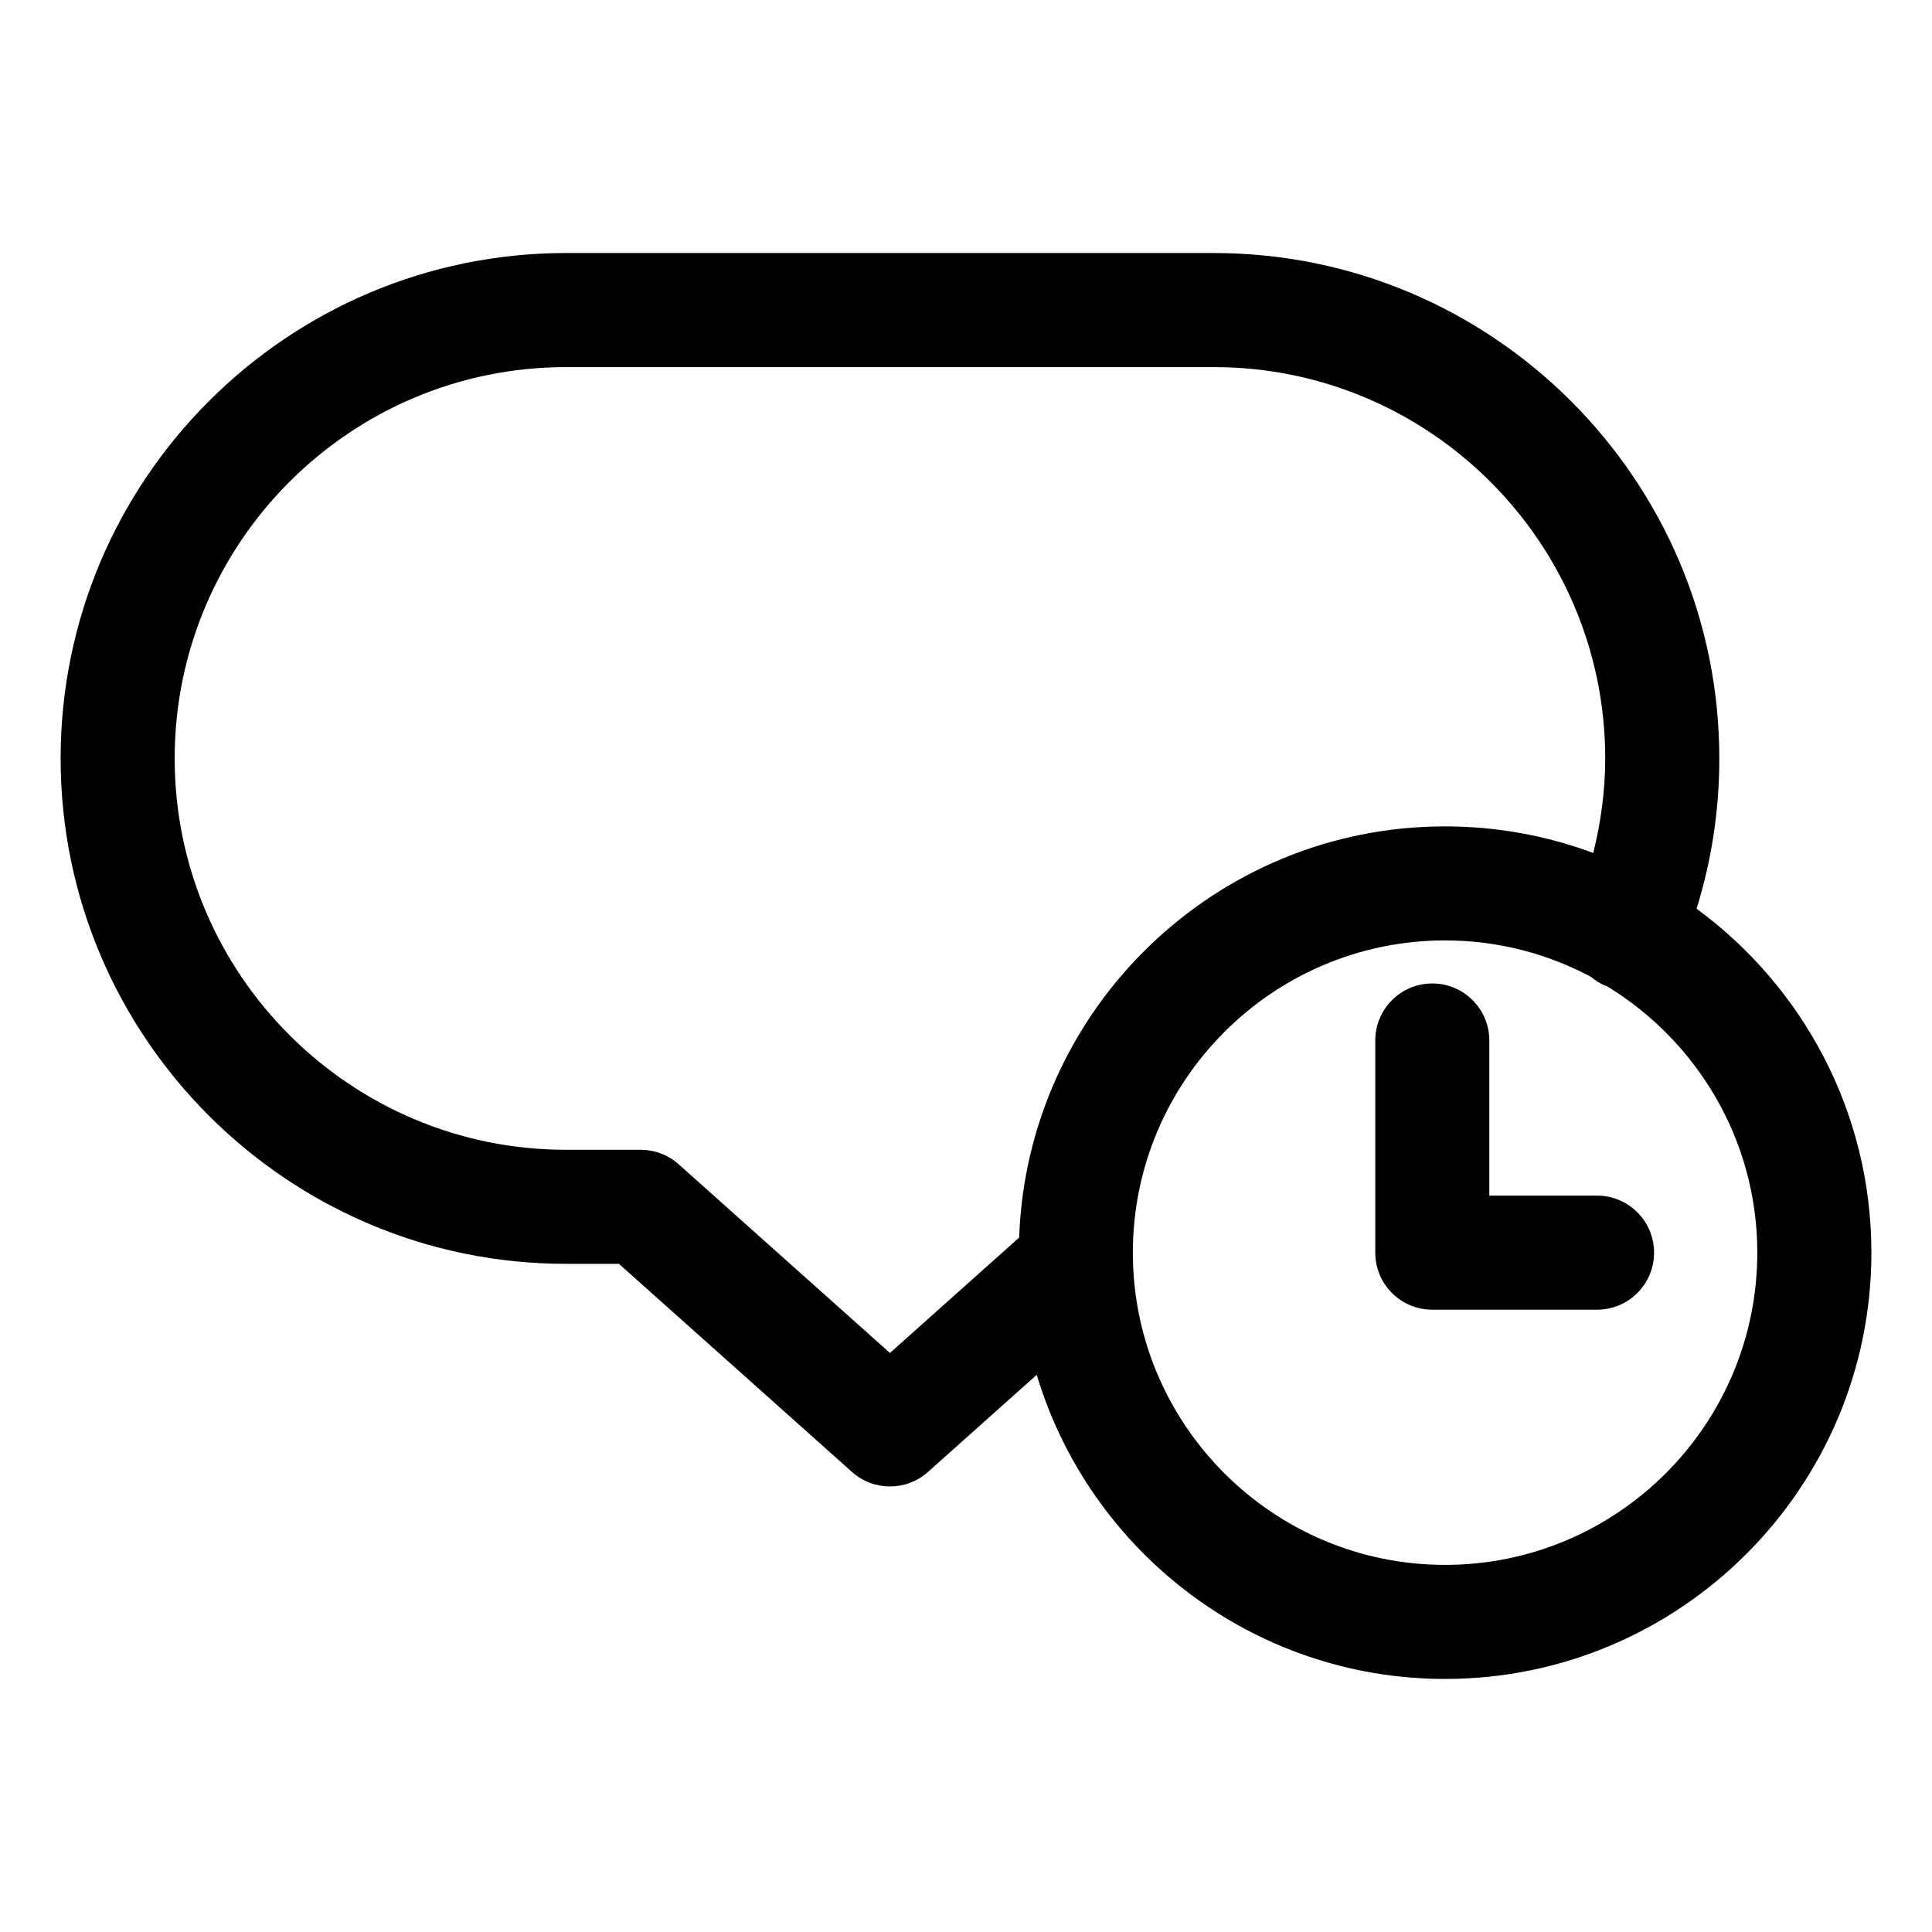
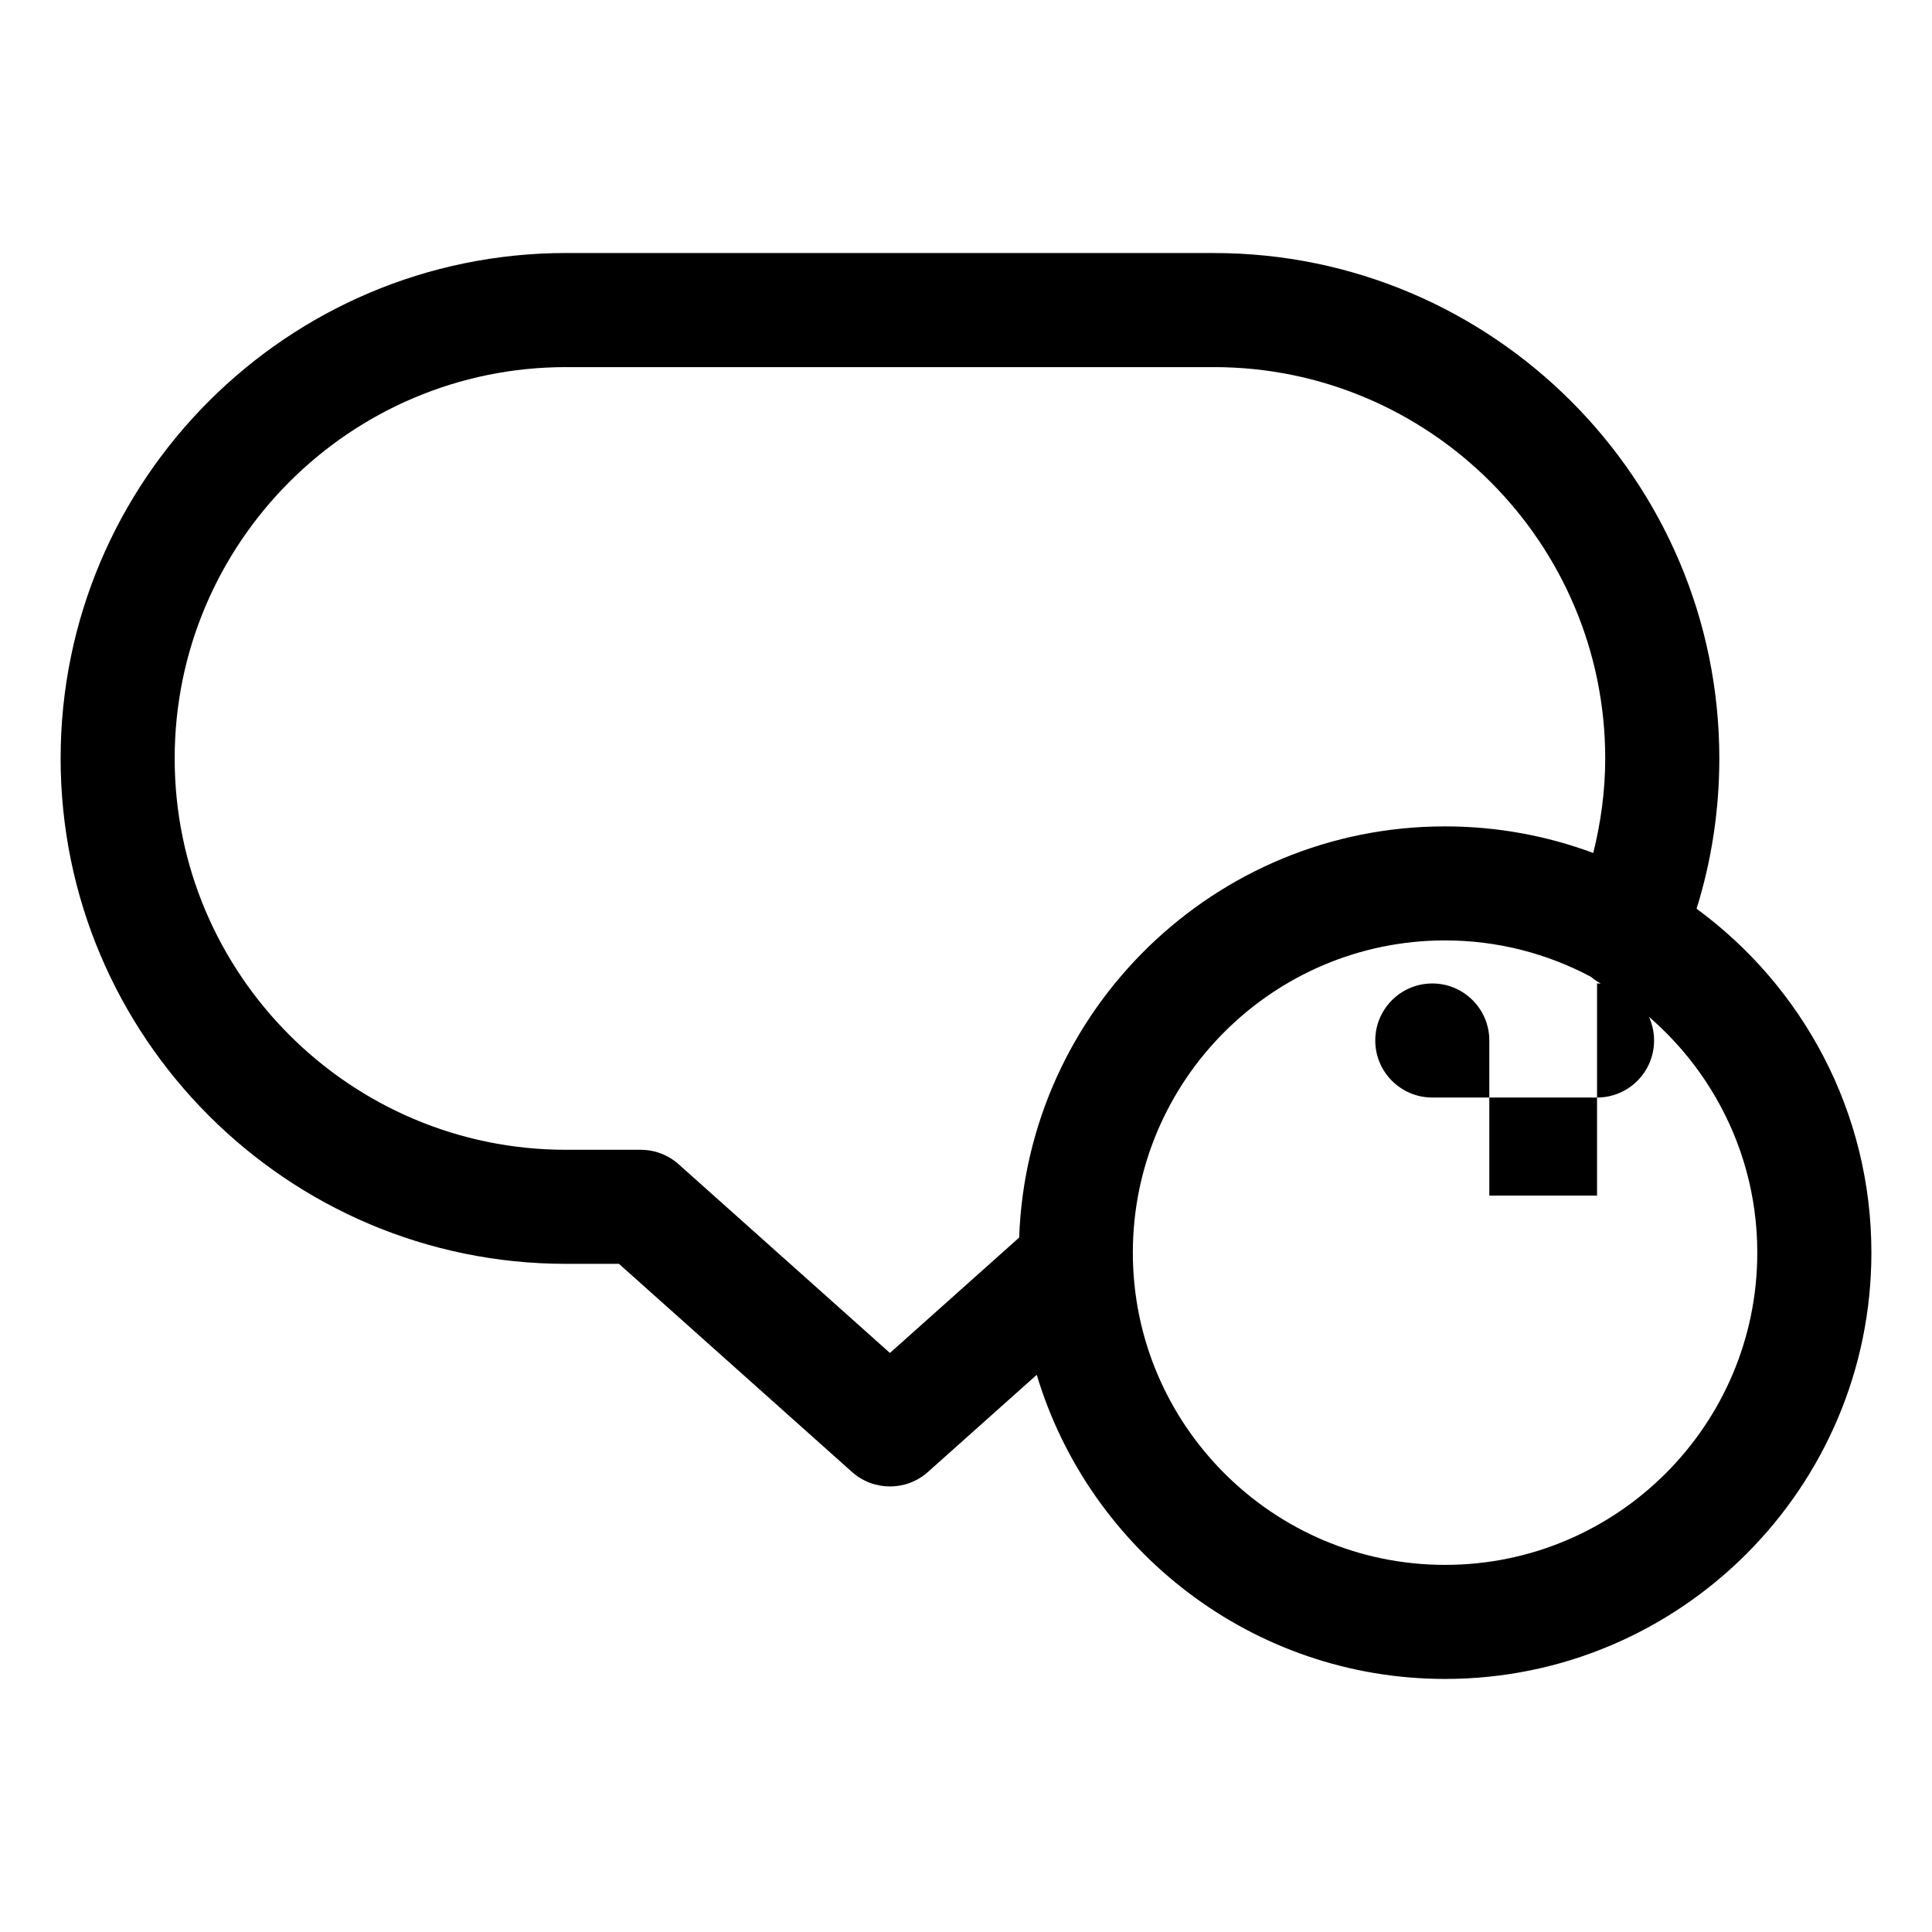
<svg xmlns="http://www.w3.org/2000/svg" fill="#000000" width="800px" height="800px" version="1.1" viewBox="144 144 512 512">
-   <path d="m593.61 384.82c4-12.832 6.027-26.18 6.027-39.824 0-73.859-60.09-133.94-133.94-133.94l-171.69-0.004c-73.852 0-133.94 60.086-133.94 133.94 0 73.859 60.09 133.94 133.94 133.94h14.02l61.758 55.152c2.867 2.559 6.465 3.84 10.066 3.84 3.602 0 7.203-1.281 10.066-3.84l28.832-25.746c13.957 46.562 57.184 80.598 108.22 80.598 62.289 0 112.97-50.68 112.97-112.97 0-37.387-18.27-70.574-46.328-91.145zm-179.52 87.145-34.246 30.586-55.988-50.004c-2.769-2.473-6.352-3.84-10.066-3.84h-19.789c-57.191 0-103.71-46.527-103.71-103.71s46.523-103.71 103.71-103.71h171.69c57.191 0 103.71 46.527 103.71 103.71 0 8.543-1.148 16.902-3.168 25.051-12.238-4.551-25.469-7.047-39.273-7.047-60.945-0.008-110.75 48.52-112.87 108.97zm112.87 86.746c-45.625 0-82.746-37.121-82.746-82.746s37.121-82.746 82.746-82.746c13.949 0 27.086 3.5 38.629 9.629 1.109 0.918 2.312 1.738 3.699 2.324 0.191 0.082 0.387 0.105 0.578 0.18 23.836 14.539 39.836 40.711 39.836 70.613 0.004 45.625-37.117 82.746-82.742 82.746zm40.273-97.859h-28.547v-41.109c0-8.348-6.766-15.113-15.113-15.113s-15.113 6.766-15.113 15.113v56.227c0 8.348 6.766 15.113 15.113 15.113h43.66c8.348 0 15.113-6.766 15.113-15.113 0-8.352-6.762-15.117-15.113-15.117z" />
+   <path d="m593.61 384.82c4-12.832 6.027-26.18 6.027-39.824 0-73.859-60.09-133.94-133.94-133.94l-171.69-0.004c-73.852 0-133.94 60.086-133.94 133.94 0 73.859 60.09 133.94 133.94 133.94h14.02l61.758 55.152c2.867 2.559 6.465 3.84 10.066 3.84 3.602 0 7.203-1.281 10.066-3.84l28.832-25.746c13.957 46.562 57.184 80.598 108.22 80.598 62.289 0 112.97-50.68 112.97-112.97 0-37.387-18.27-70.574-46.328-91.145zm-179.52 87.145-34.246 30.586-55.988-50.004c-2.769-2.473-6.352-3.84-10.066-3.84h-19.789c-57.191 0-103.71-46.527-103.71-103.71s46.523-103.71 103.71-103.71h171.69c57.191 0 103.71 46.527 103.71 103.71 0 8.543-1.148 16.902-3.168 25.051-12.238-4.551-25.469-7.047-39.273-7.047-60.945-0.008-110.75 48.52-112.87 108.97zm112.87 86.746c-45.625 0-82.746-37.121-82.746-82.746s37.121-82.746 82.746-82.746c13.949 0 27.086 3.5 38.629 9.629 1.109 0.918 2.312 1.738 3.699 2.324 0.191 0.082 0.387 0.105 0.578 0.18 23.836 14.539 39.836 40.711 39.836 70.613 0.004 45.625-37.117 82.746-82.742 82.746zm40.273-97.859h-28.547v-41.109c0-8.348-6.766-15.113-15.113-15.113s-15.113 6.766-15.113 15.113c0 8.348 6.766 15.113 15.113 15.113h43.66c8.348 0 15.113-6.766 15.113-15.113 0-8.352-6.762-15.117-15.113-15.117z" />
</svg>